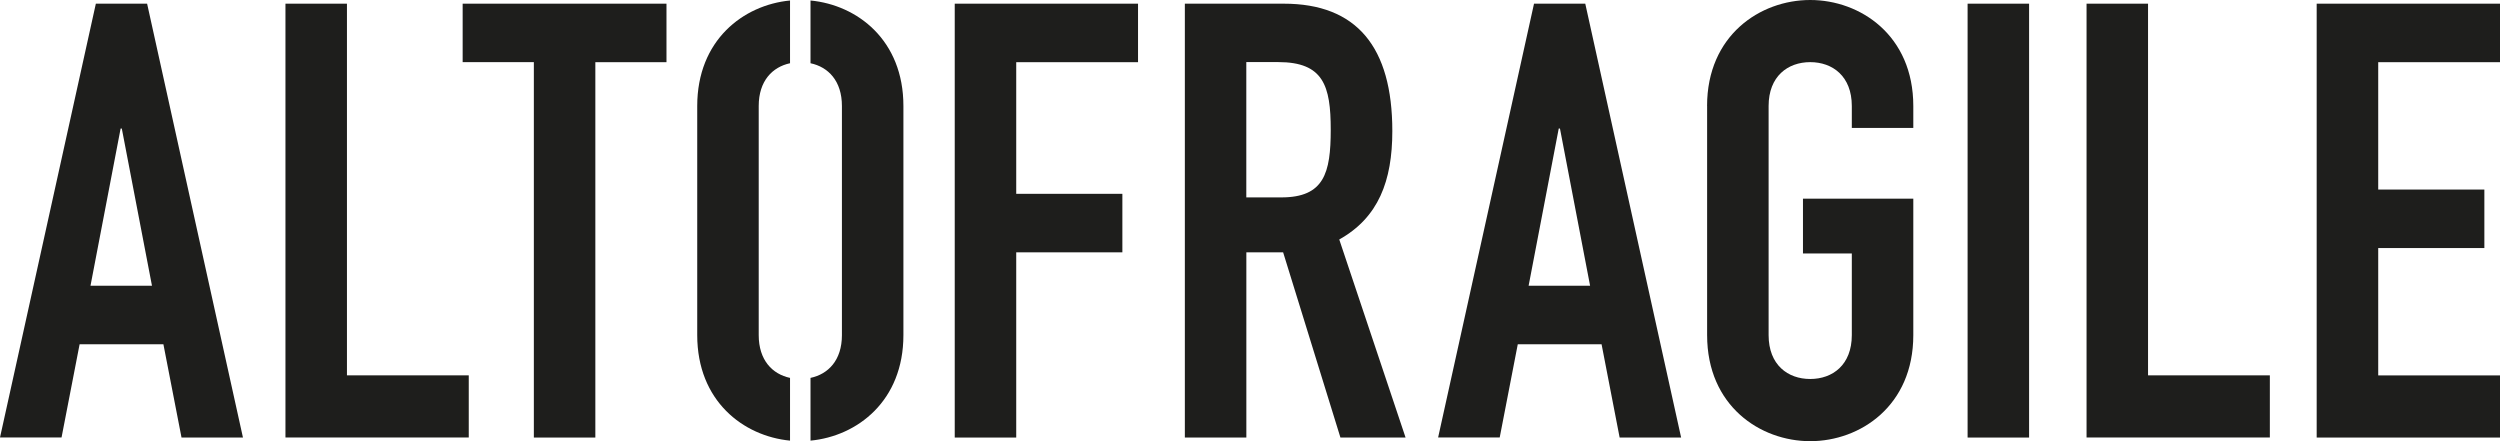
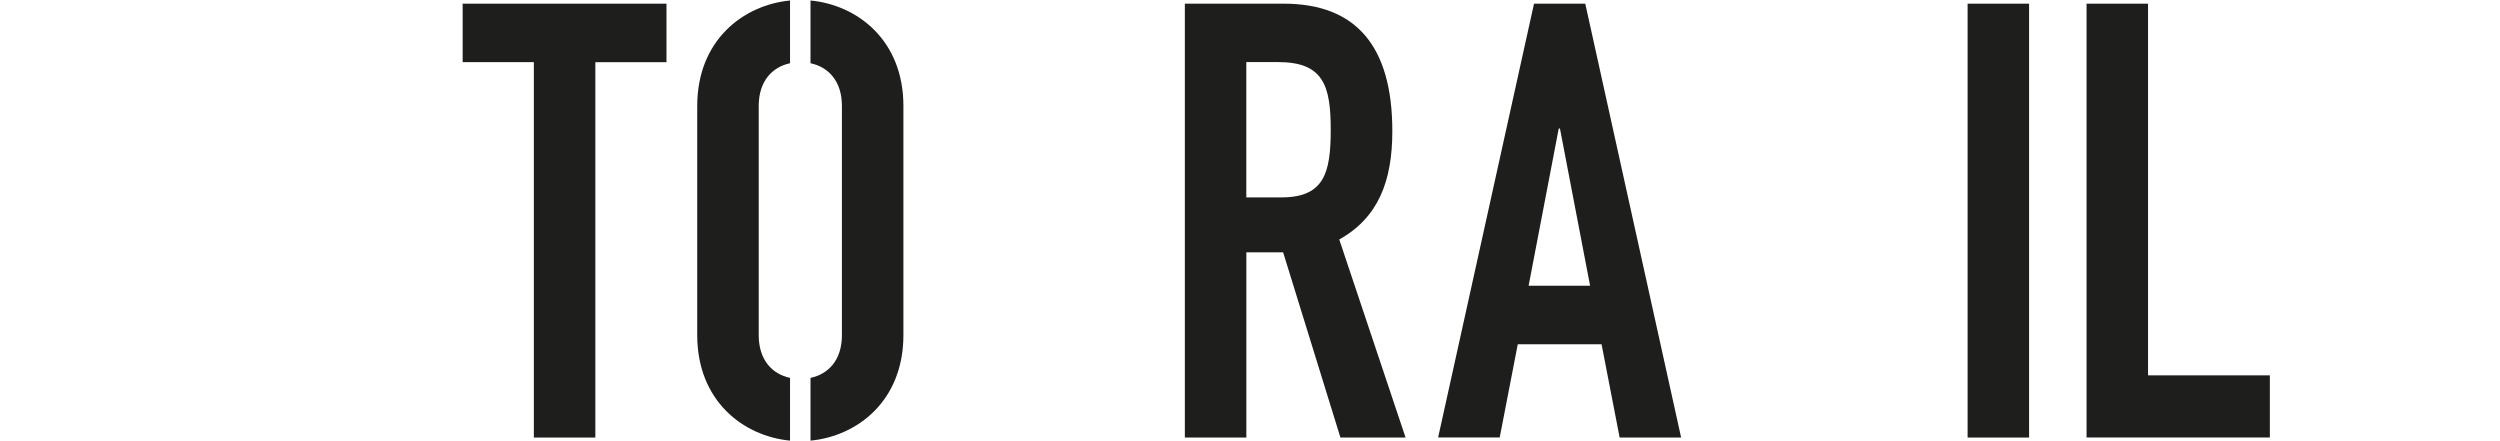
<svg xmlns="http://www.w3.org/2000/svg" width="255" height="45" viewBox="0 0 255 45" fill="none">
-   <path d="M9.777 0.375H15.005L24.782 44.63H18.515L16.667 35.115H8.12L6.277 44.624H0L9.777 0.375ZM12.424 13.112H12.303L9.23 29.148H15.502L12.424 13.112Z" fill="#1E1E1C" />
-   <path d="M29.117 0.375H35.389V38.286H47.813V44.624H29.117V0.375Z" fill="#1E1E1C" />
  <path d="M54.448 6.338H47.191V0.375H67.981V6.343H60.725V44.63H54.453V6.338H54.448Z" fill="#1E1E1C" />
-   <path d="M97.383 0.375H116.079V6.343H103.655V19.77H114.482V25.738H103.655V44.63H97.383V0.375Z" fill="#1E1E1C" />
  <path d="M120.855 0.375H130.944C138.386 0.375 142.017 4.79 142.017 13.366C142.017 18.461 140.601 22.19 136.604 24.428L143.368 44.63H136.724L130.879 25.738H127.128V44.63H120.855V0.375ZM127.128 20.135H130.693C135.062 20.135 135.735 17.649 135.735 13.234C135.735 8.758 134.997 6.333 130.382 6.333H127.123V20.135H127.128Z" fill="#1E1E1C" />
  <path d="M156.47 0.375H161.698L171.475 44.63H165.203L163.36 35.115H154.813L152.97 44.624H146.688L156.47 0.375ZM159.116 13.112H158.991L155.918 29.148H162.19L159.116 13.112Z" fill="#1E1E1C" />
-   <path d="M174.121 10.814C174.121 3.603 179.535 0 184.642 0C189.749 0 195.157 3.603 195.157 10.814V13.051H188.885V10.814C188.885 7.769 186.917 6.338 184.642 6.338C182.367 6.338 180.398 7.769 180.398 10.814V34.181C180.398 37.226 182.367 38.657 184.642 38.657C186.917 38.657 188.885 37.226 188.885 34.181V25.854H183.903V20.262H195.157V34.186C195.157 41.397 189.744 45 184.642 45C179.54 45 174.126 41.397 174.126 34.186V10.814H174.121Z" fill="#1E1E1C" />
  <path d="M200.695 0.375H206.967V44.63H200.695V0.375Z" fill="#1E1E1C" />
  <path d="M212.828 0.375H219.1V38.286H231.524V44.624H212.828V0.375Z" fill="#1E1E1C" />
-   <path d="M236.301 0.375H255.002V6.343H242.578V19.334H253.405V25.301H242.578V38.292H255.002V44.63H236.301V0.375Z" fill="#1E1E1C" />
  <path d="M80.583 38.545C78.785 38.16 77.389 36.744 77.389 34.181V10.814C77.389 8.251 78.785 6.835 80.583 6.45V0.051C75.812 0.513 71.117 4.095 71.117 10.814V34.181C71.117 40.9 75.812 44.482 80.583 44.944V38.545Z" fill="#1E1E1C" />
  <path d="M82.672 0.051V6.45C84.475 6.83 85.876 8.246 85.876 10.814V34.181C85.876 36.749 84.475 38.165 82.672 38.545V44.944C87.448 44.487 92.148 40.9 92.148 34.181V10.814C92.153 4.095 87.448 0.507 82.672 0.051Z" fill="#1E1E1C" />
</svg>